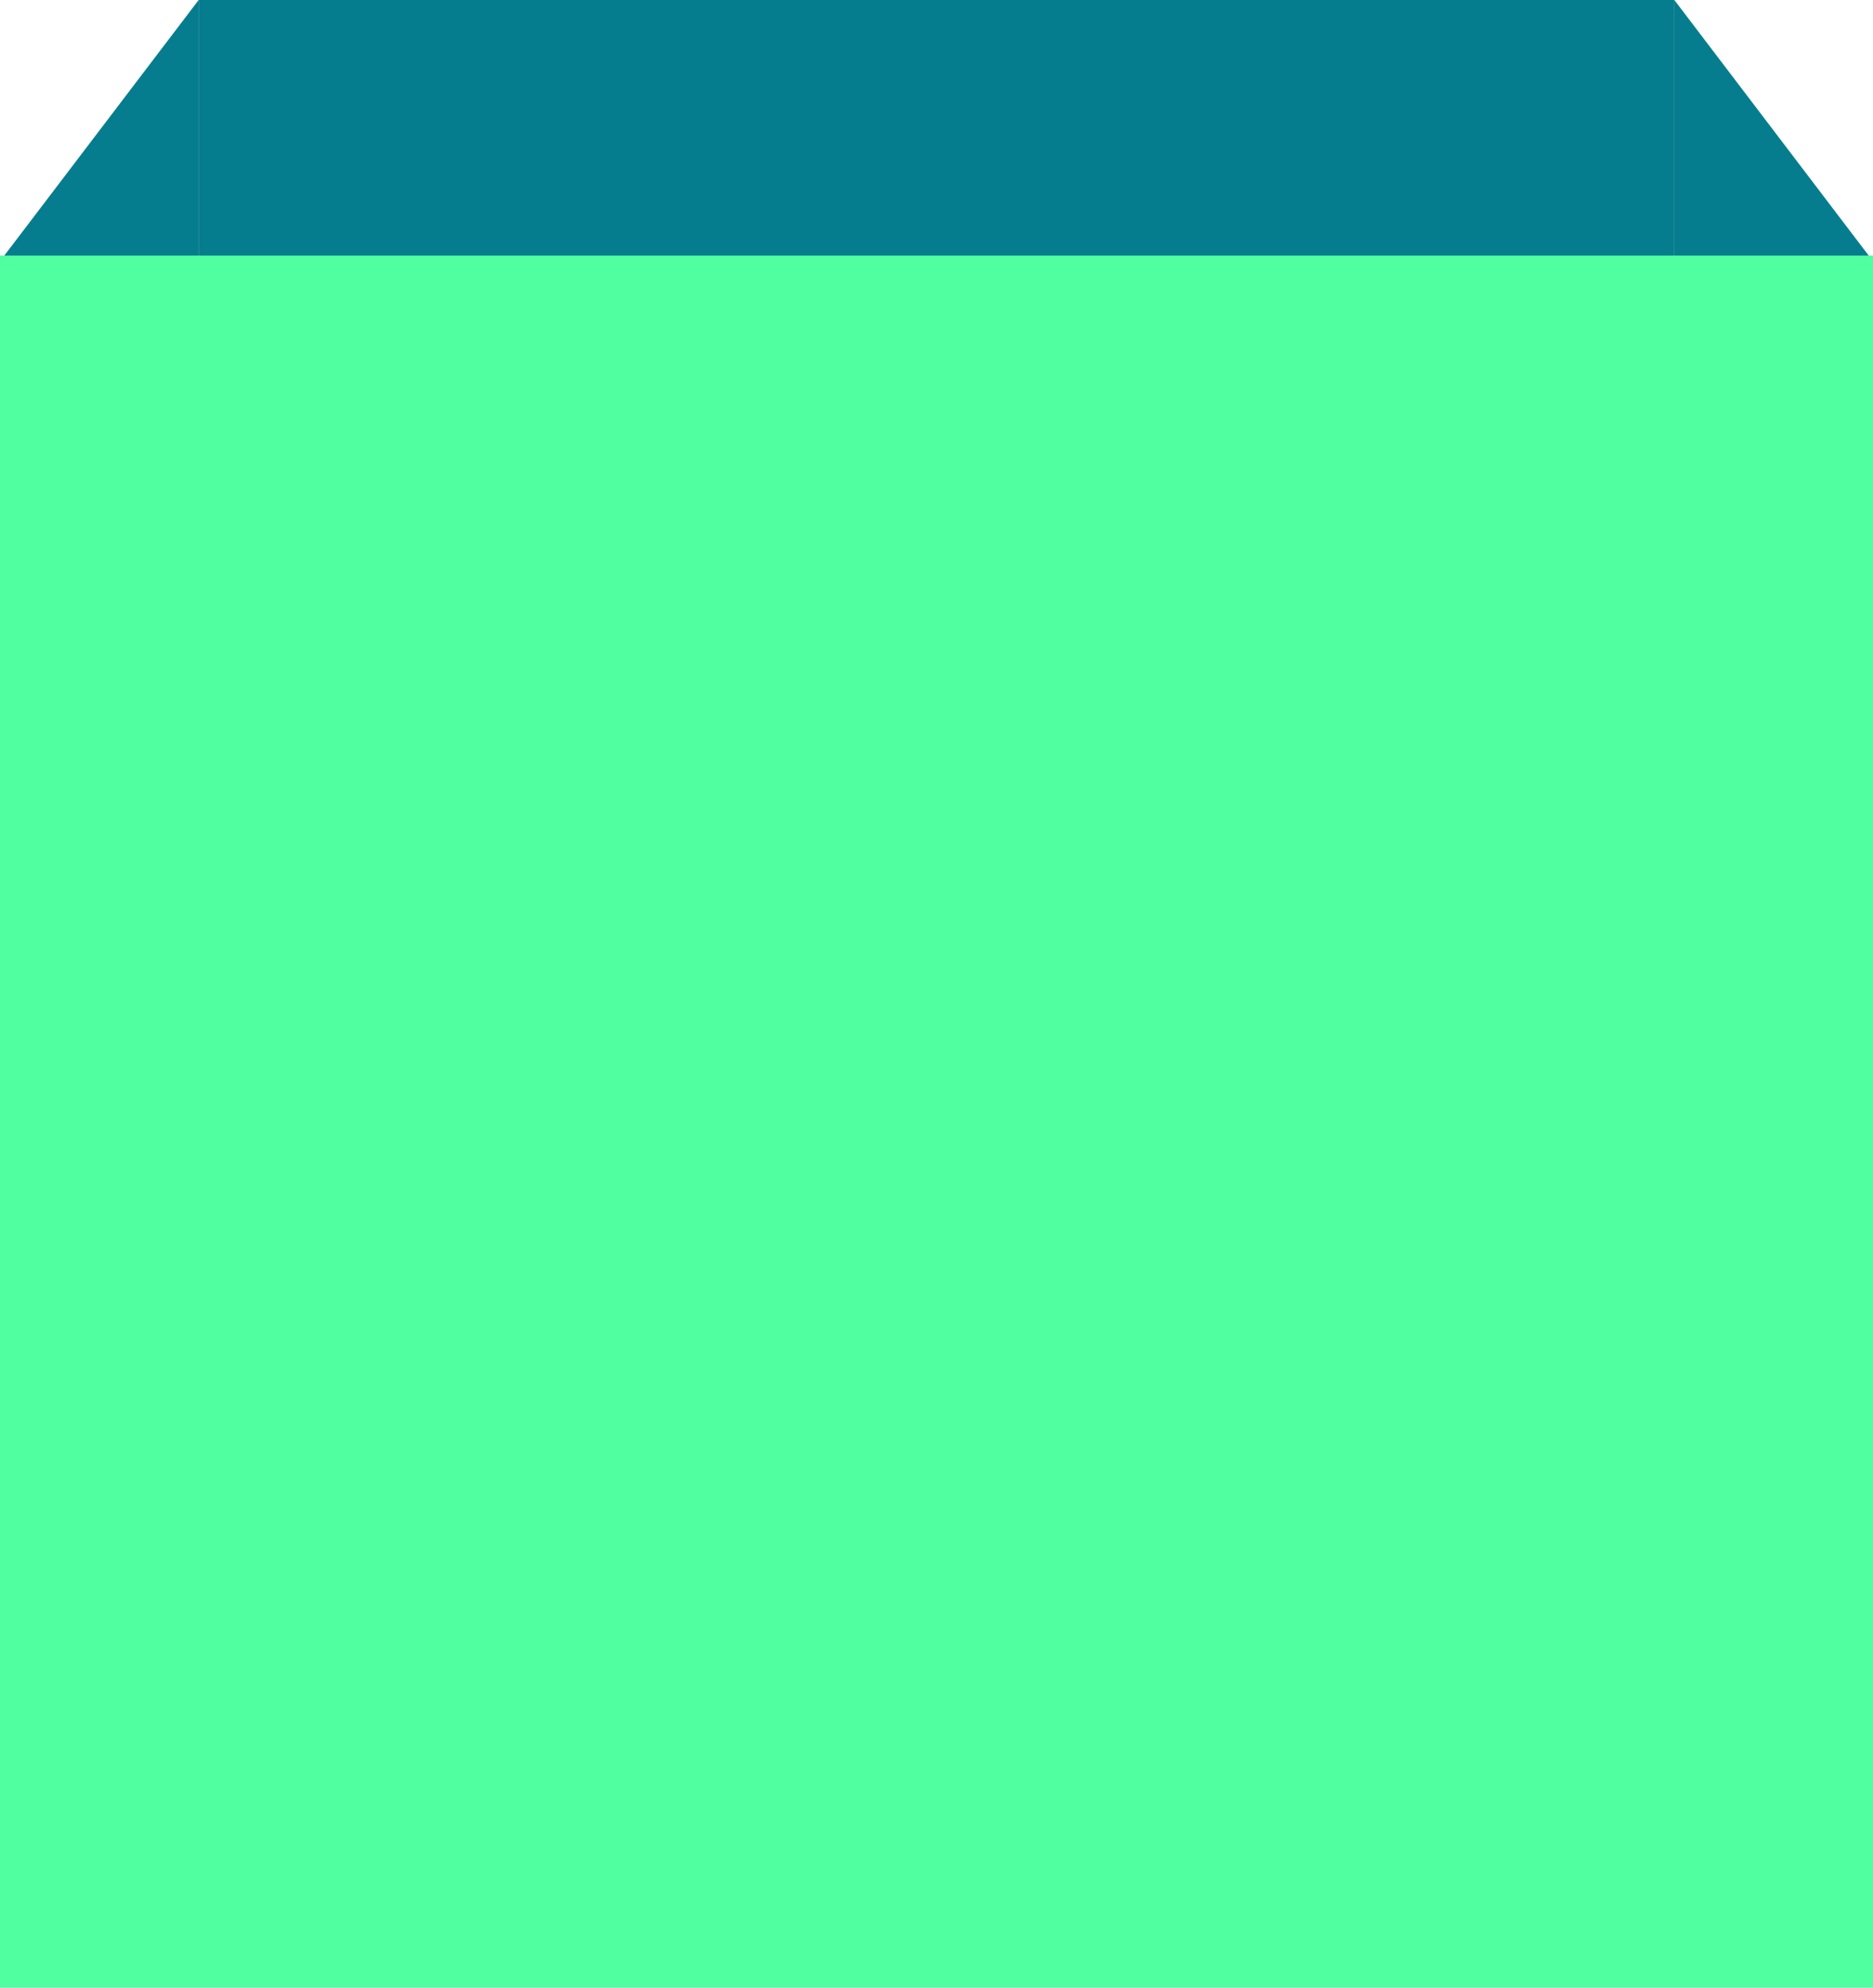
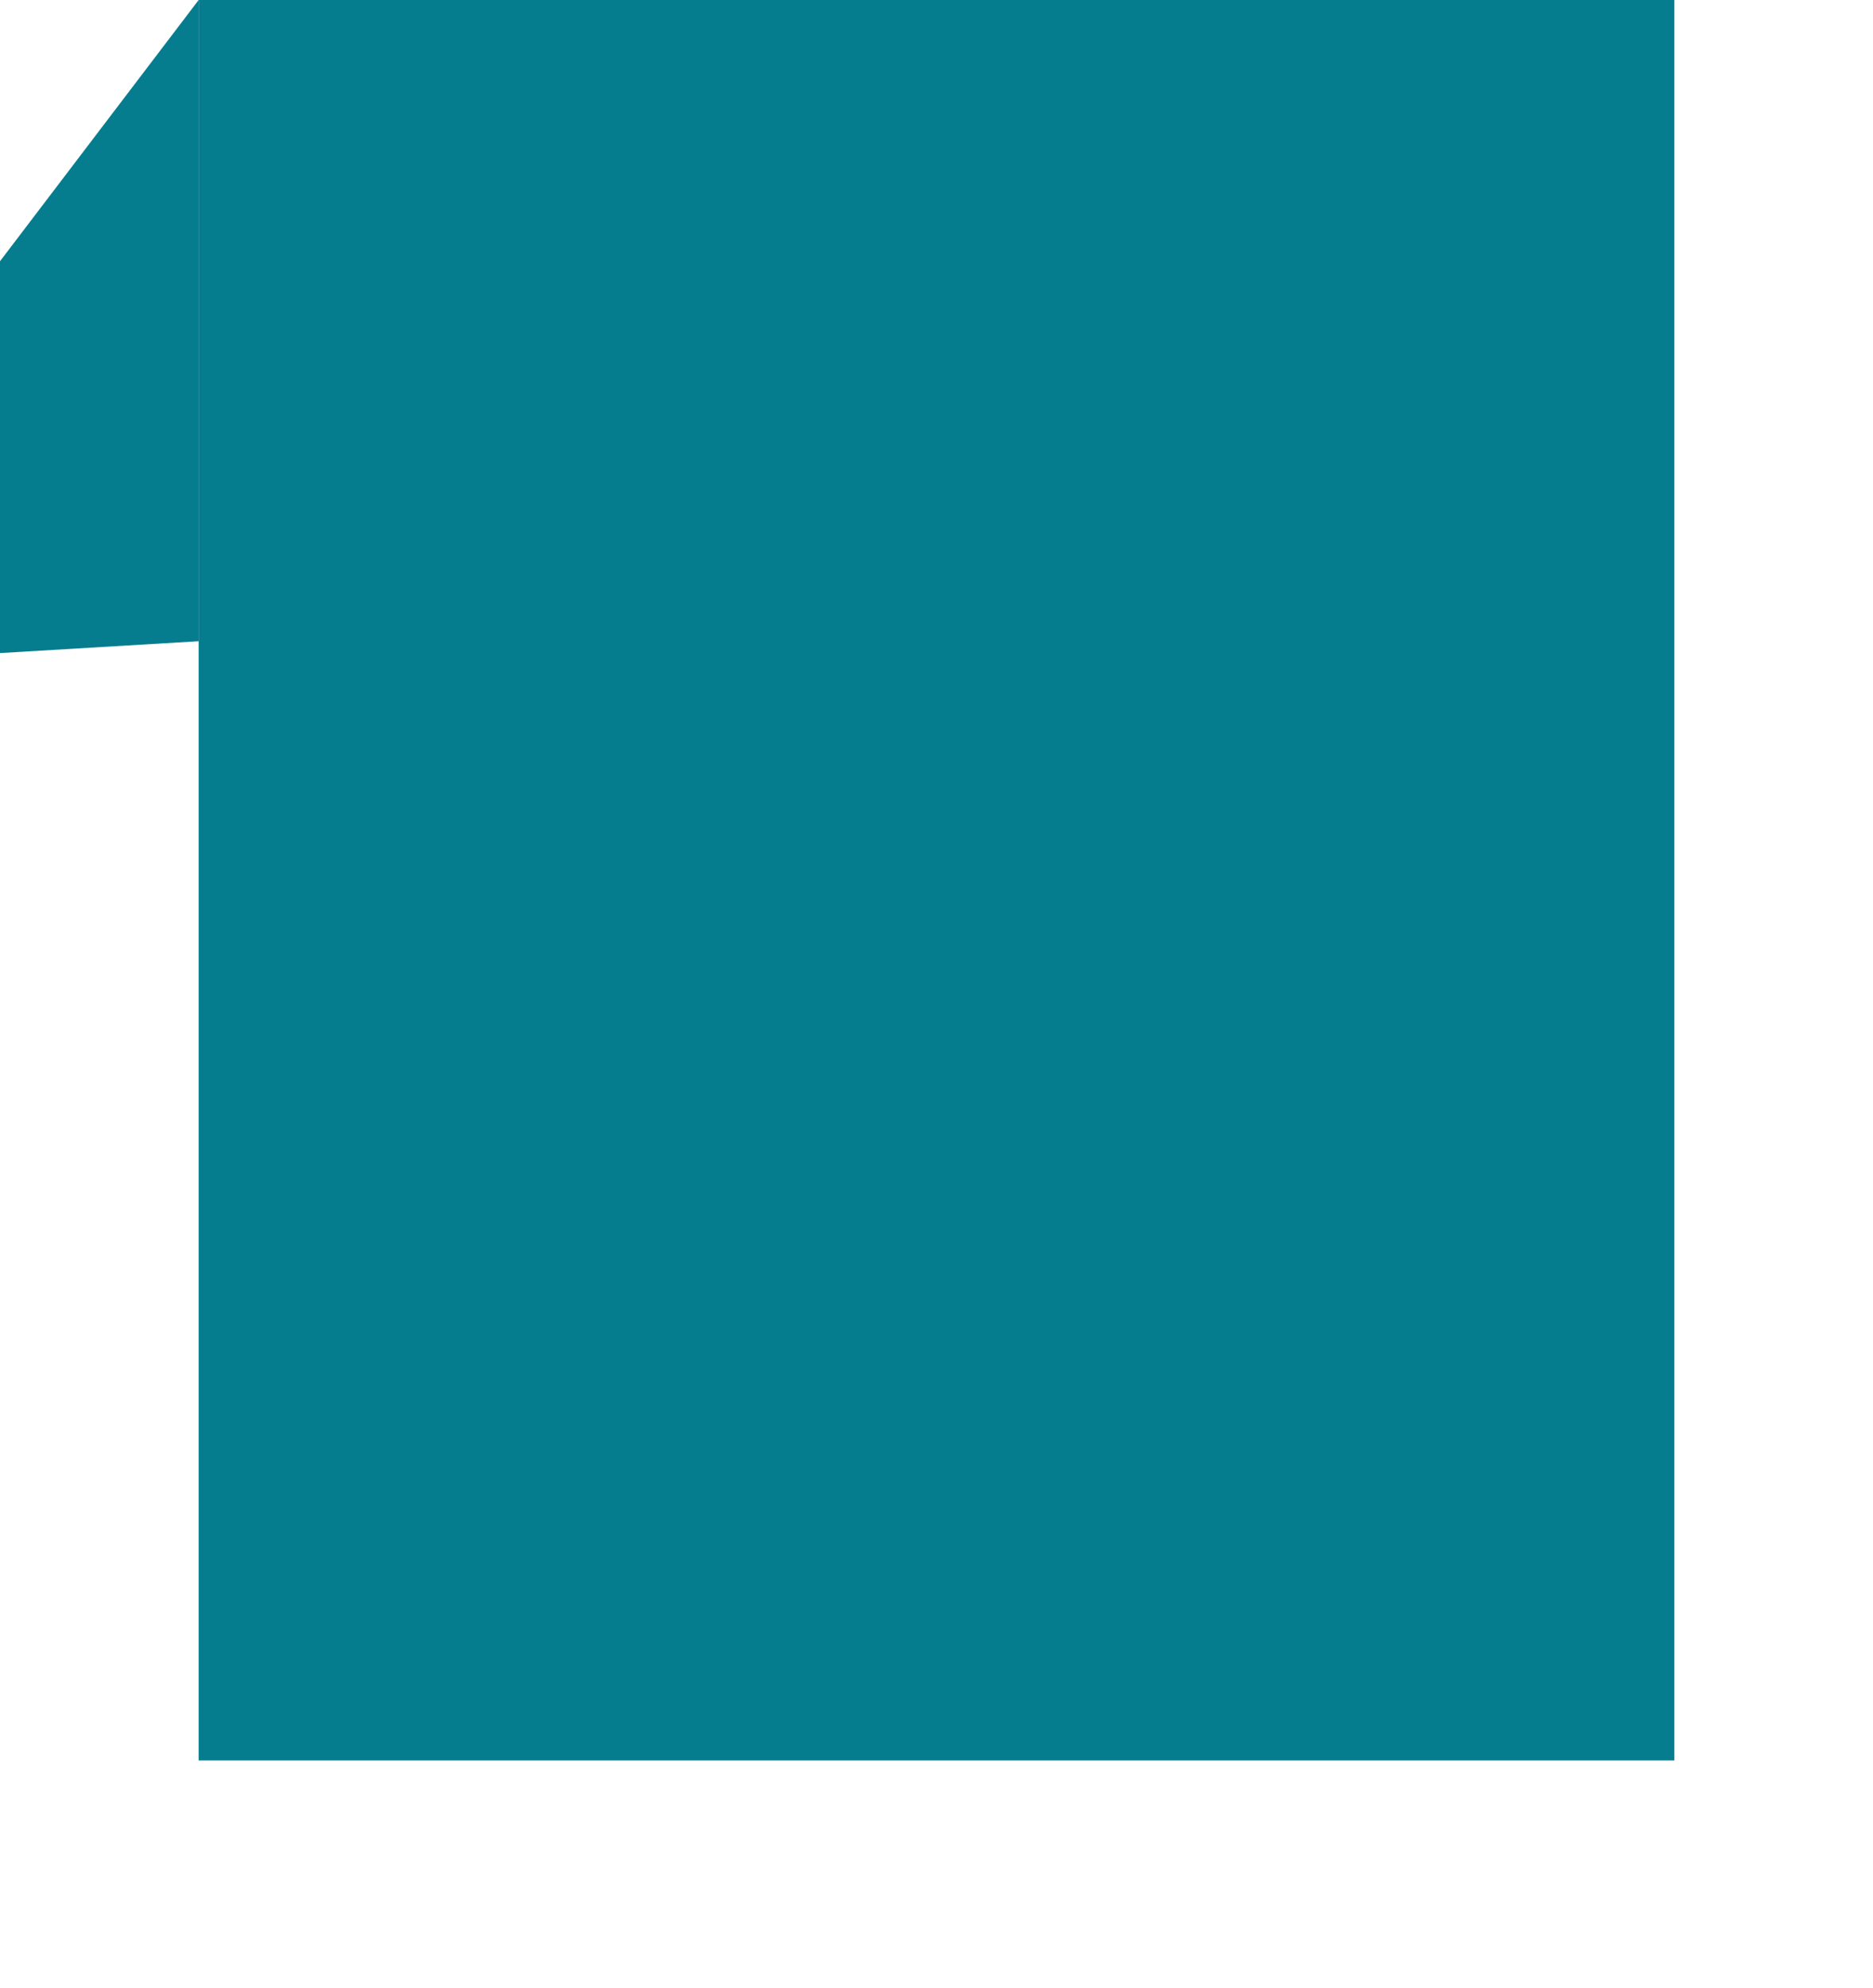
<svg xmlns="http://www.w3.org/2000/svg" width="66" height="70" viewBox="0 0 66 70">
  <g id="Gruppe_19" data-name="Gruppe 19" transform="translate(-272 -366)">
    <g id="Union">
      <path id="Vector_1" data-name="Vector 1" d="M0,9.2,7,0V22.582L0,23Z" transform="translate(272 366)" fill="#067d8e" />
-       <path id="Vector_2" data-name="Vector 2" d="M0-9.2,7,0V-22.582L0-23Z" transform="translate(338 366) rotate(180)" fill="#067d8e" />
      <rect id="Rectangle_4003" data-name="Rectangle 4003" width="52" height="62" transform="translate(279 366)" fill="#067d8e" />
    </g>
-     <rect id="Rectangle_4002" data-name="Rectangle 4002" width="66" height="61" transform="translate(272 375)" fill="#4fffa0" />
  </g>
</svg>